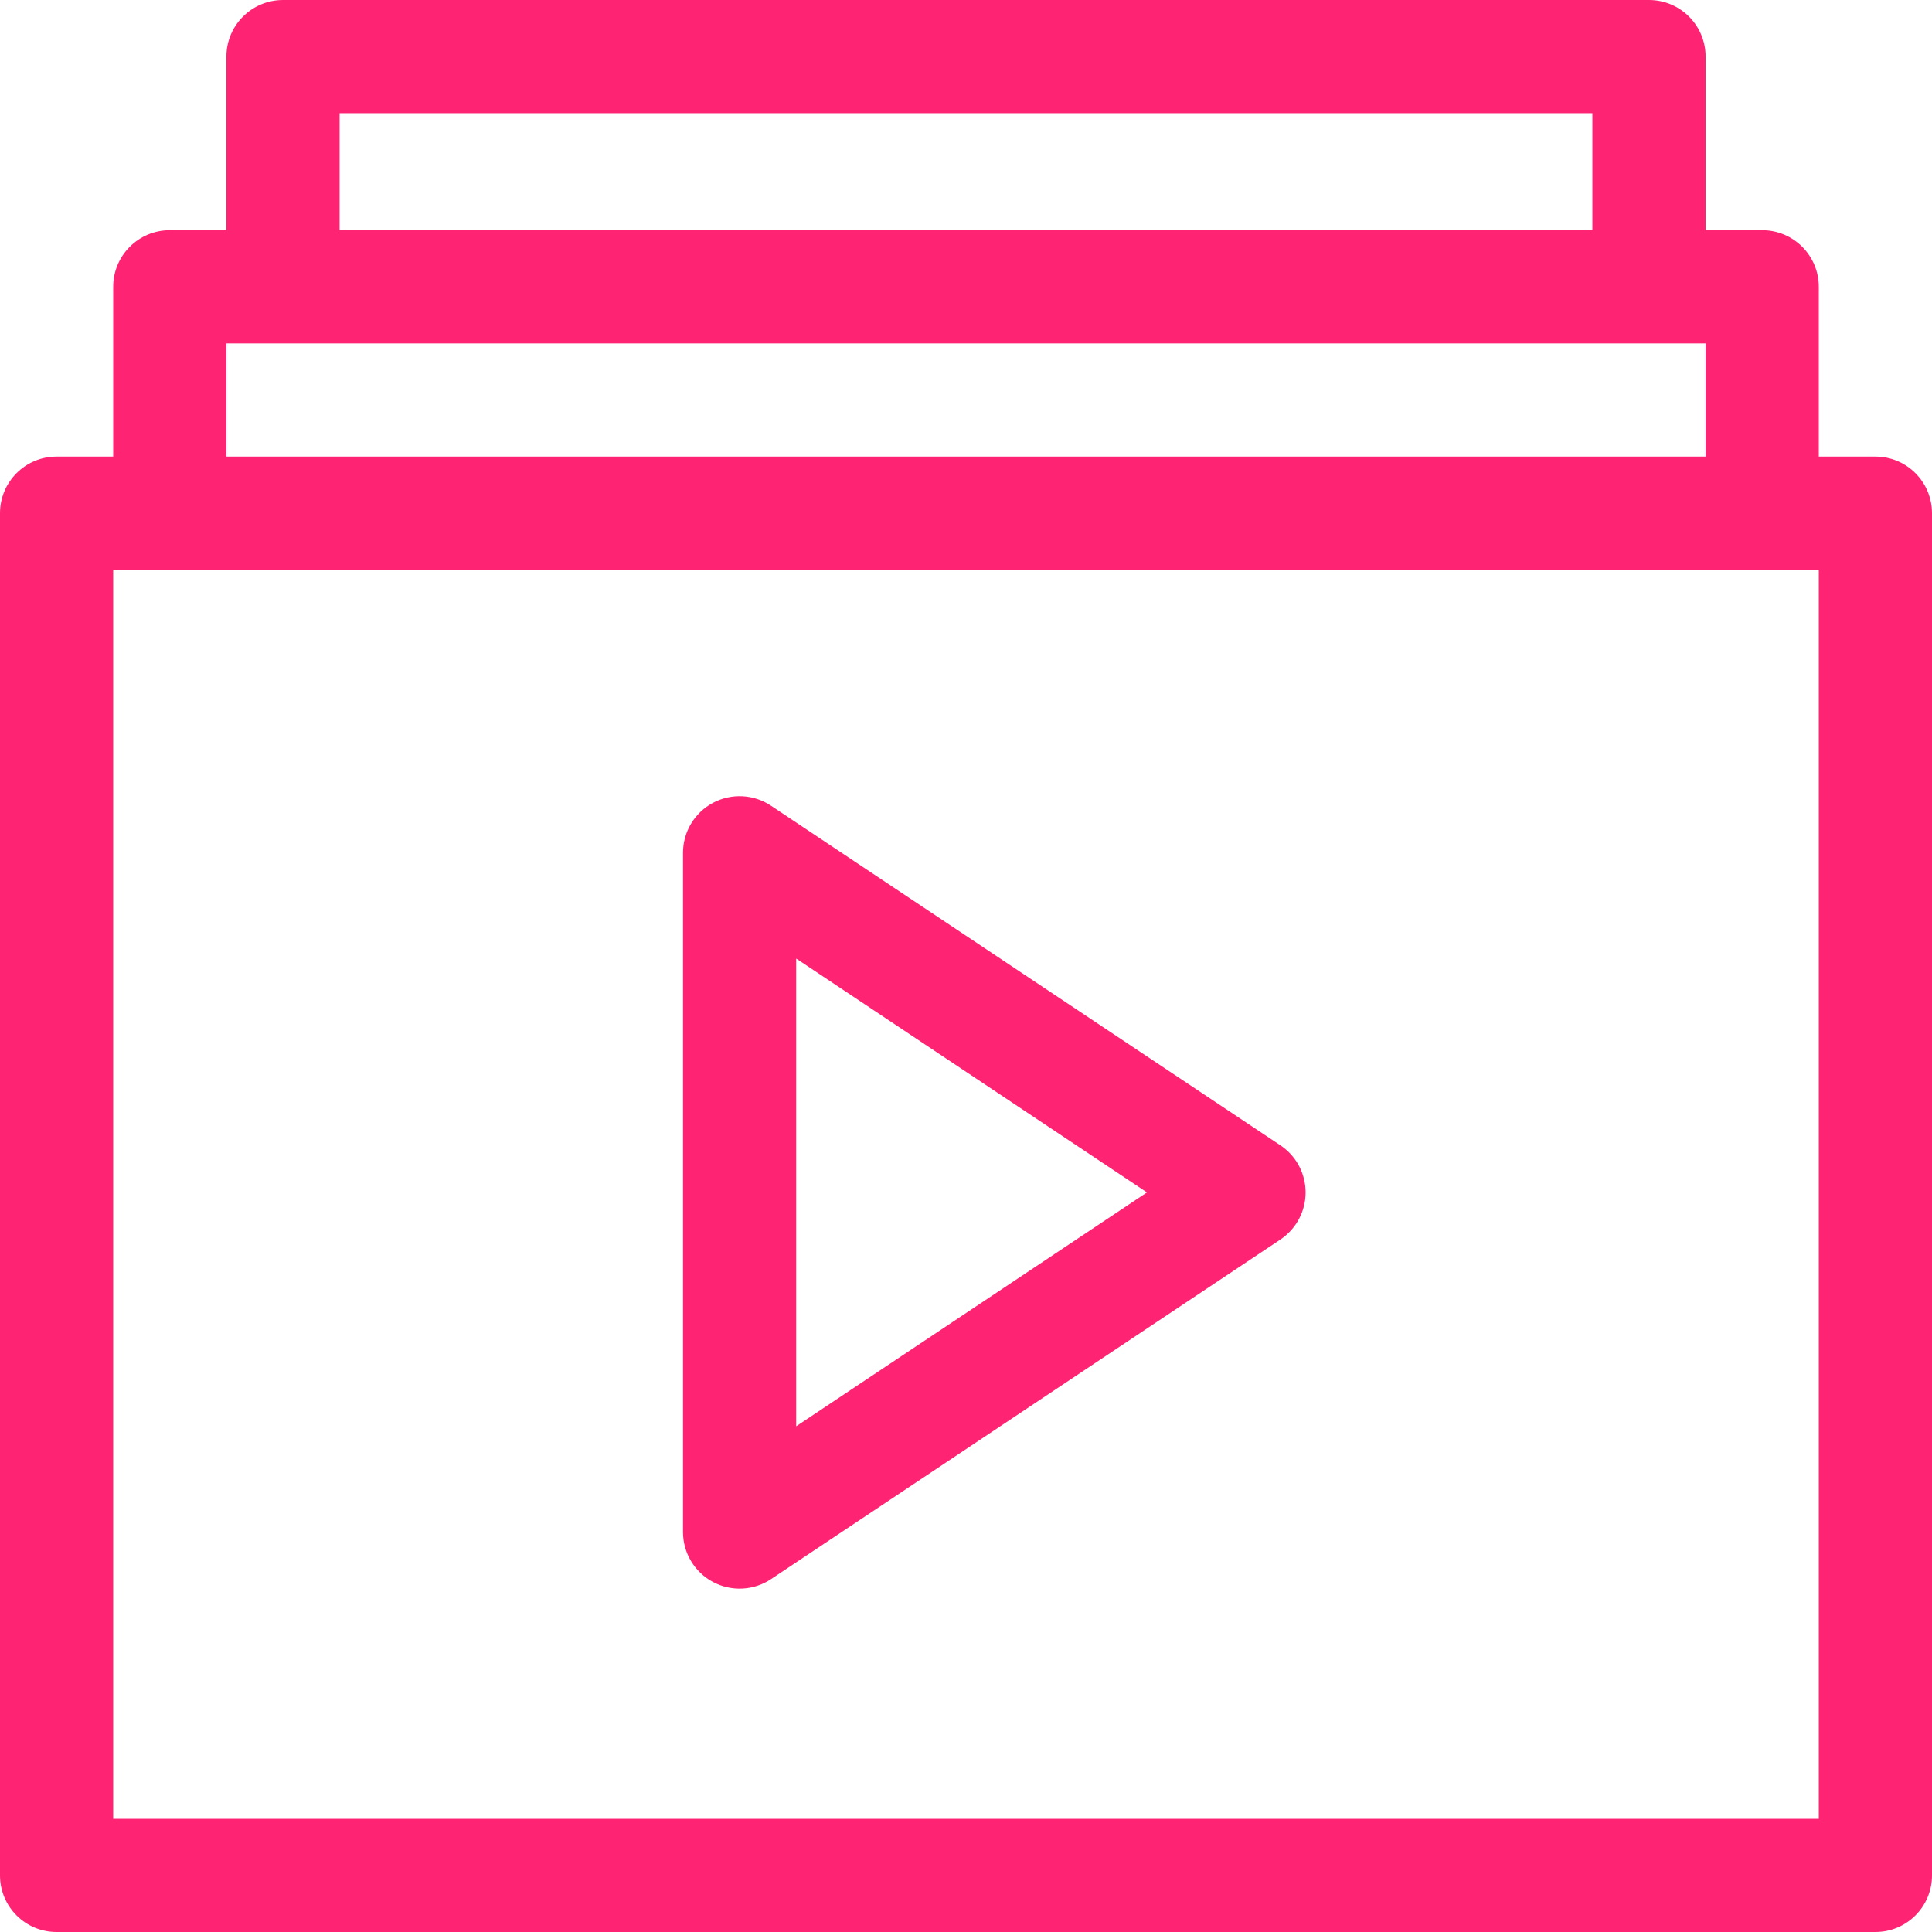
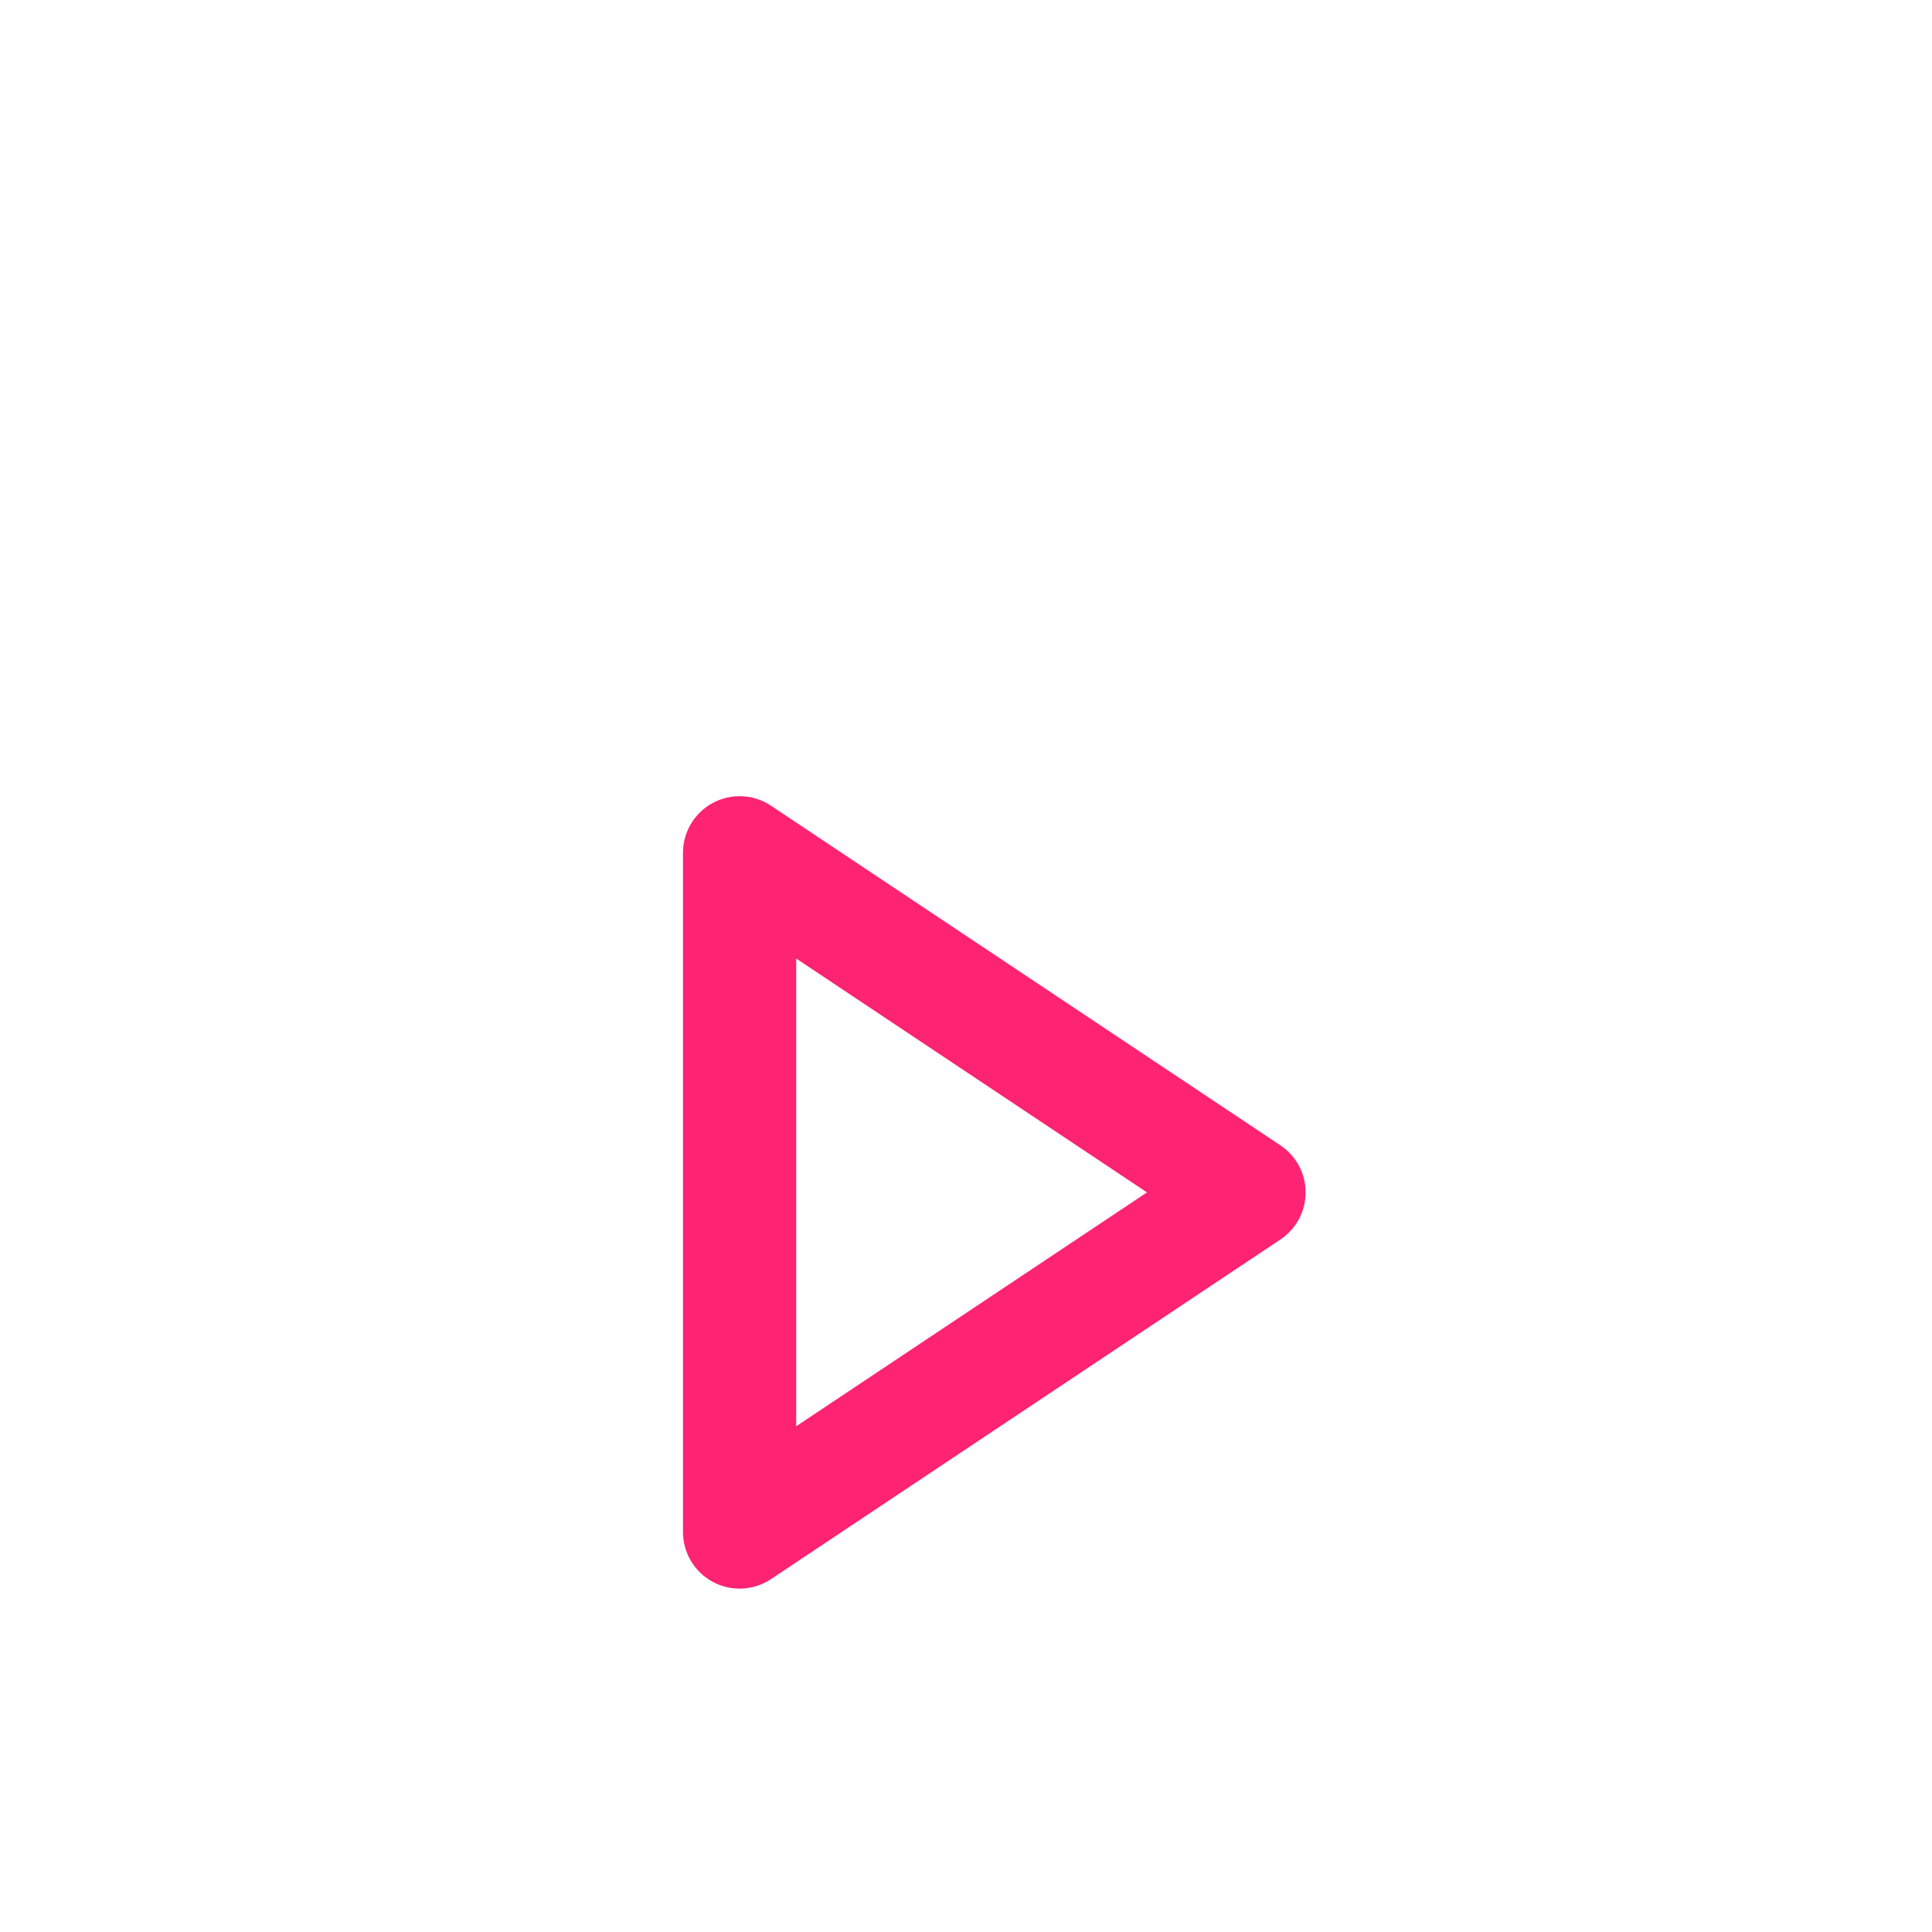
<svg xmlns="http://www.w3.org/2000/svg" height="512px" viewBox="0 0 512 512" width="512px">
  <g>
    <path d="m339.32 303.52-135-90c-4.602-3.07-10.52-3.355-15.398-.746-4.875 2.613-7.922 7.695-7.922 13.227v180c0 5.531 3.047 10.613 7.922 13.227 4.879 2.609 10.797 2.324 15.398-.746l135-90c4.172-2.781 6.68-7.465 6.68-12.48s-2.508-9.699-6.68-12.48zm-128.32 74.453v-123.945l92.957 61.973zm0 0" data-original="#000000" class="active-path" data-old_color="#000000" fill="#FF2373" />
-     <path d="m497 121h-15v-45c0-8.285-6.715-15-15-15h-15v-46c0-8.285-6.715-15-15-15h-362c-8.285 0-15 6.715-15 15v46h-15c-8.285 0-15 6.715-15 15v45h-15c-8.285 0-15 6.715-15 15v361c0 8.285 6.715 15 15 15h482c8.285 0 15-6.715 15-15v-361c0-8.285-6.715-15-15-15zm-407-91h332v31h-332zm-30 61h392v30h-392zm422 391h-452v-331h452zm0 0" data-original="#000000" class="active-path" data-old_color="#000000" fill="#FF2373" />
  </g>
</svg>